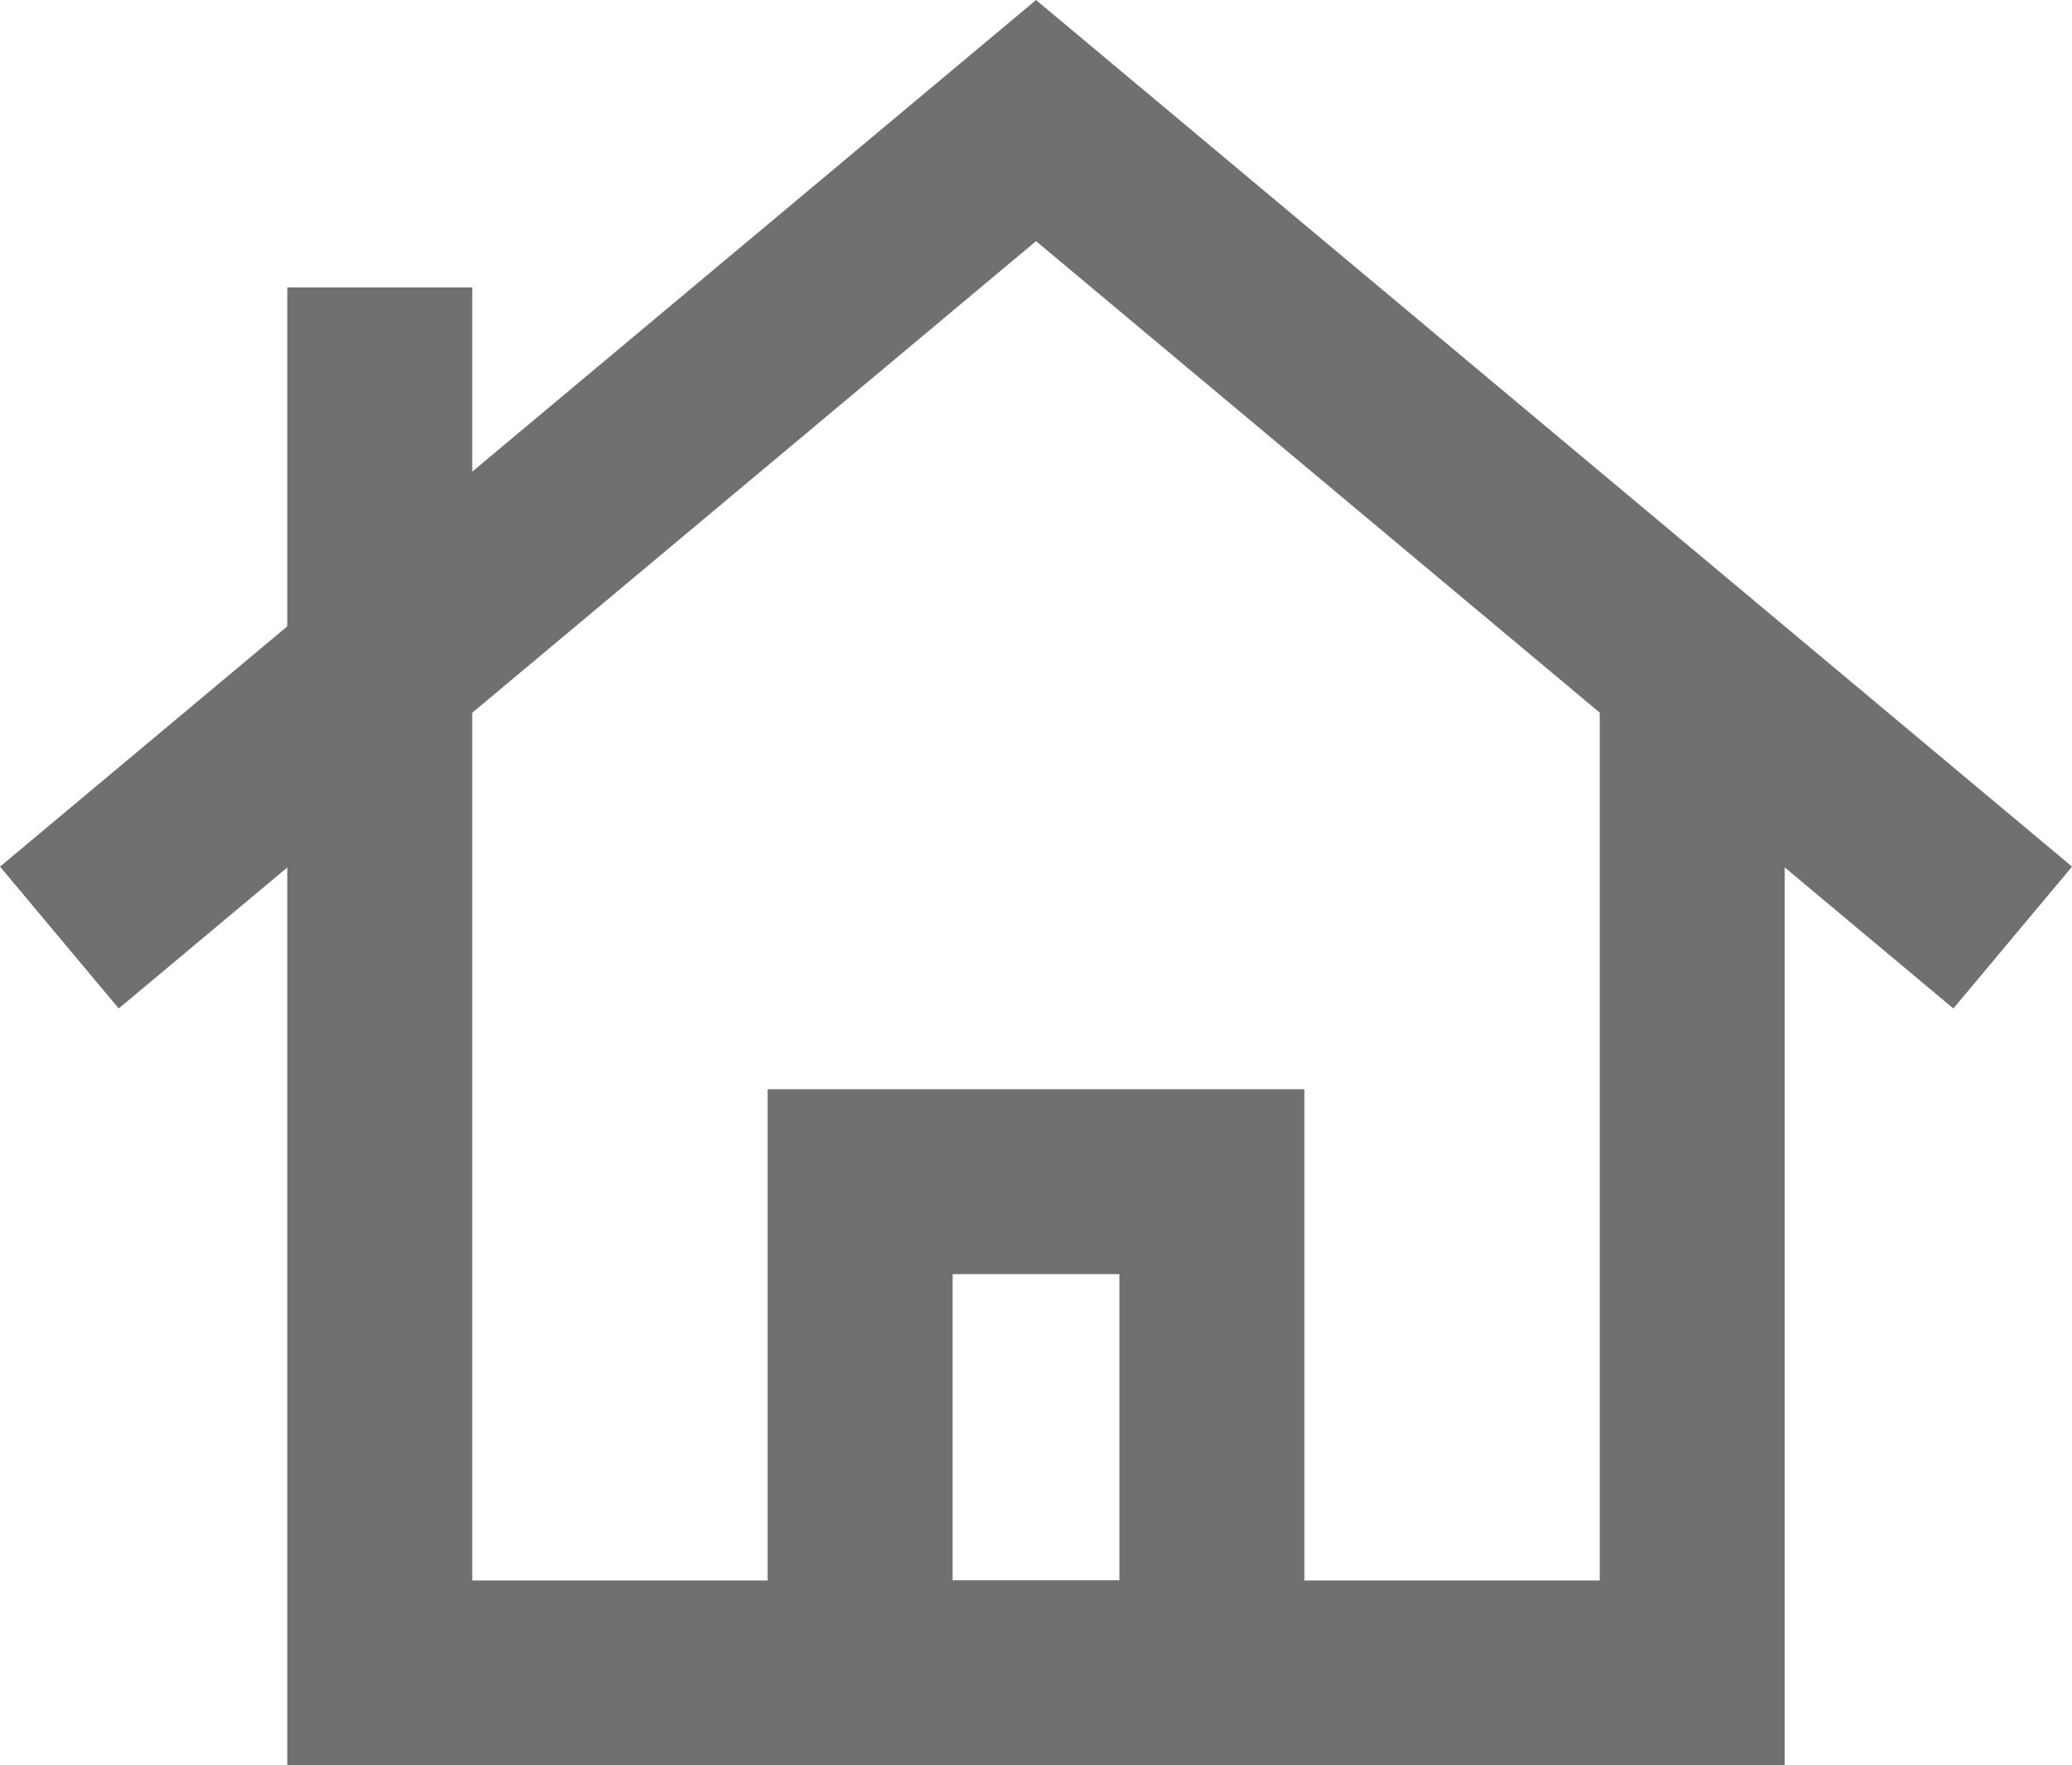
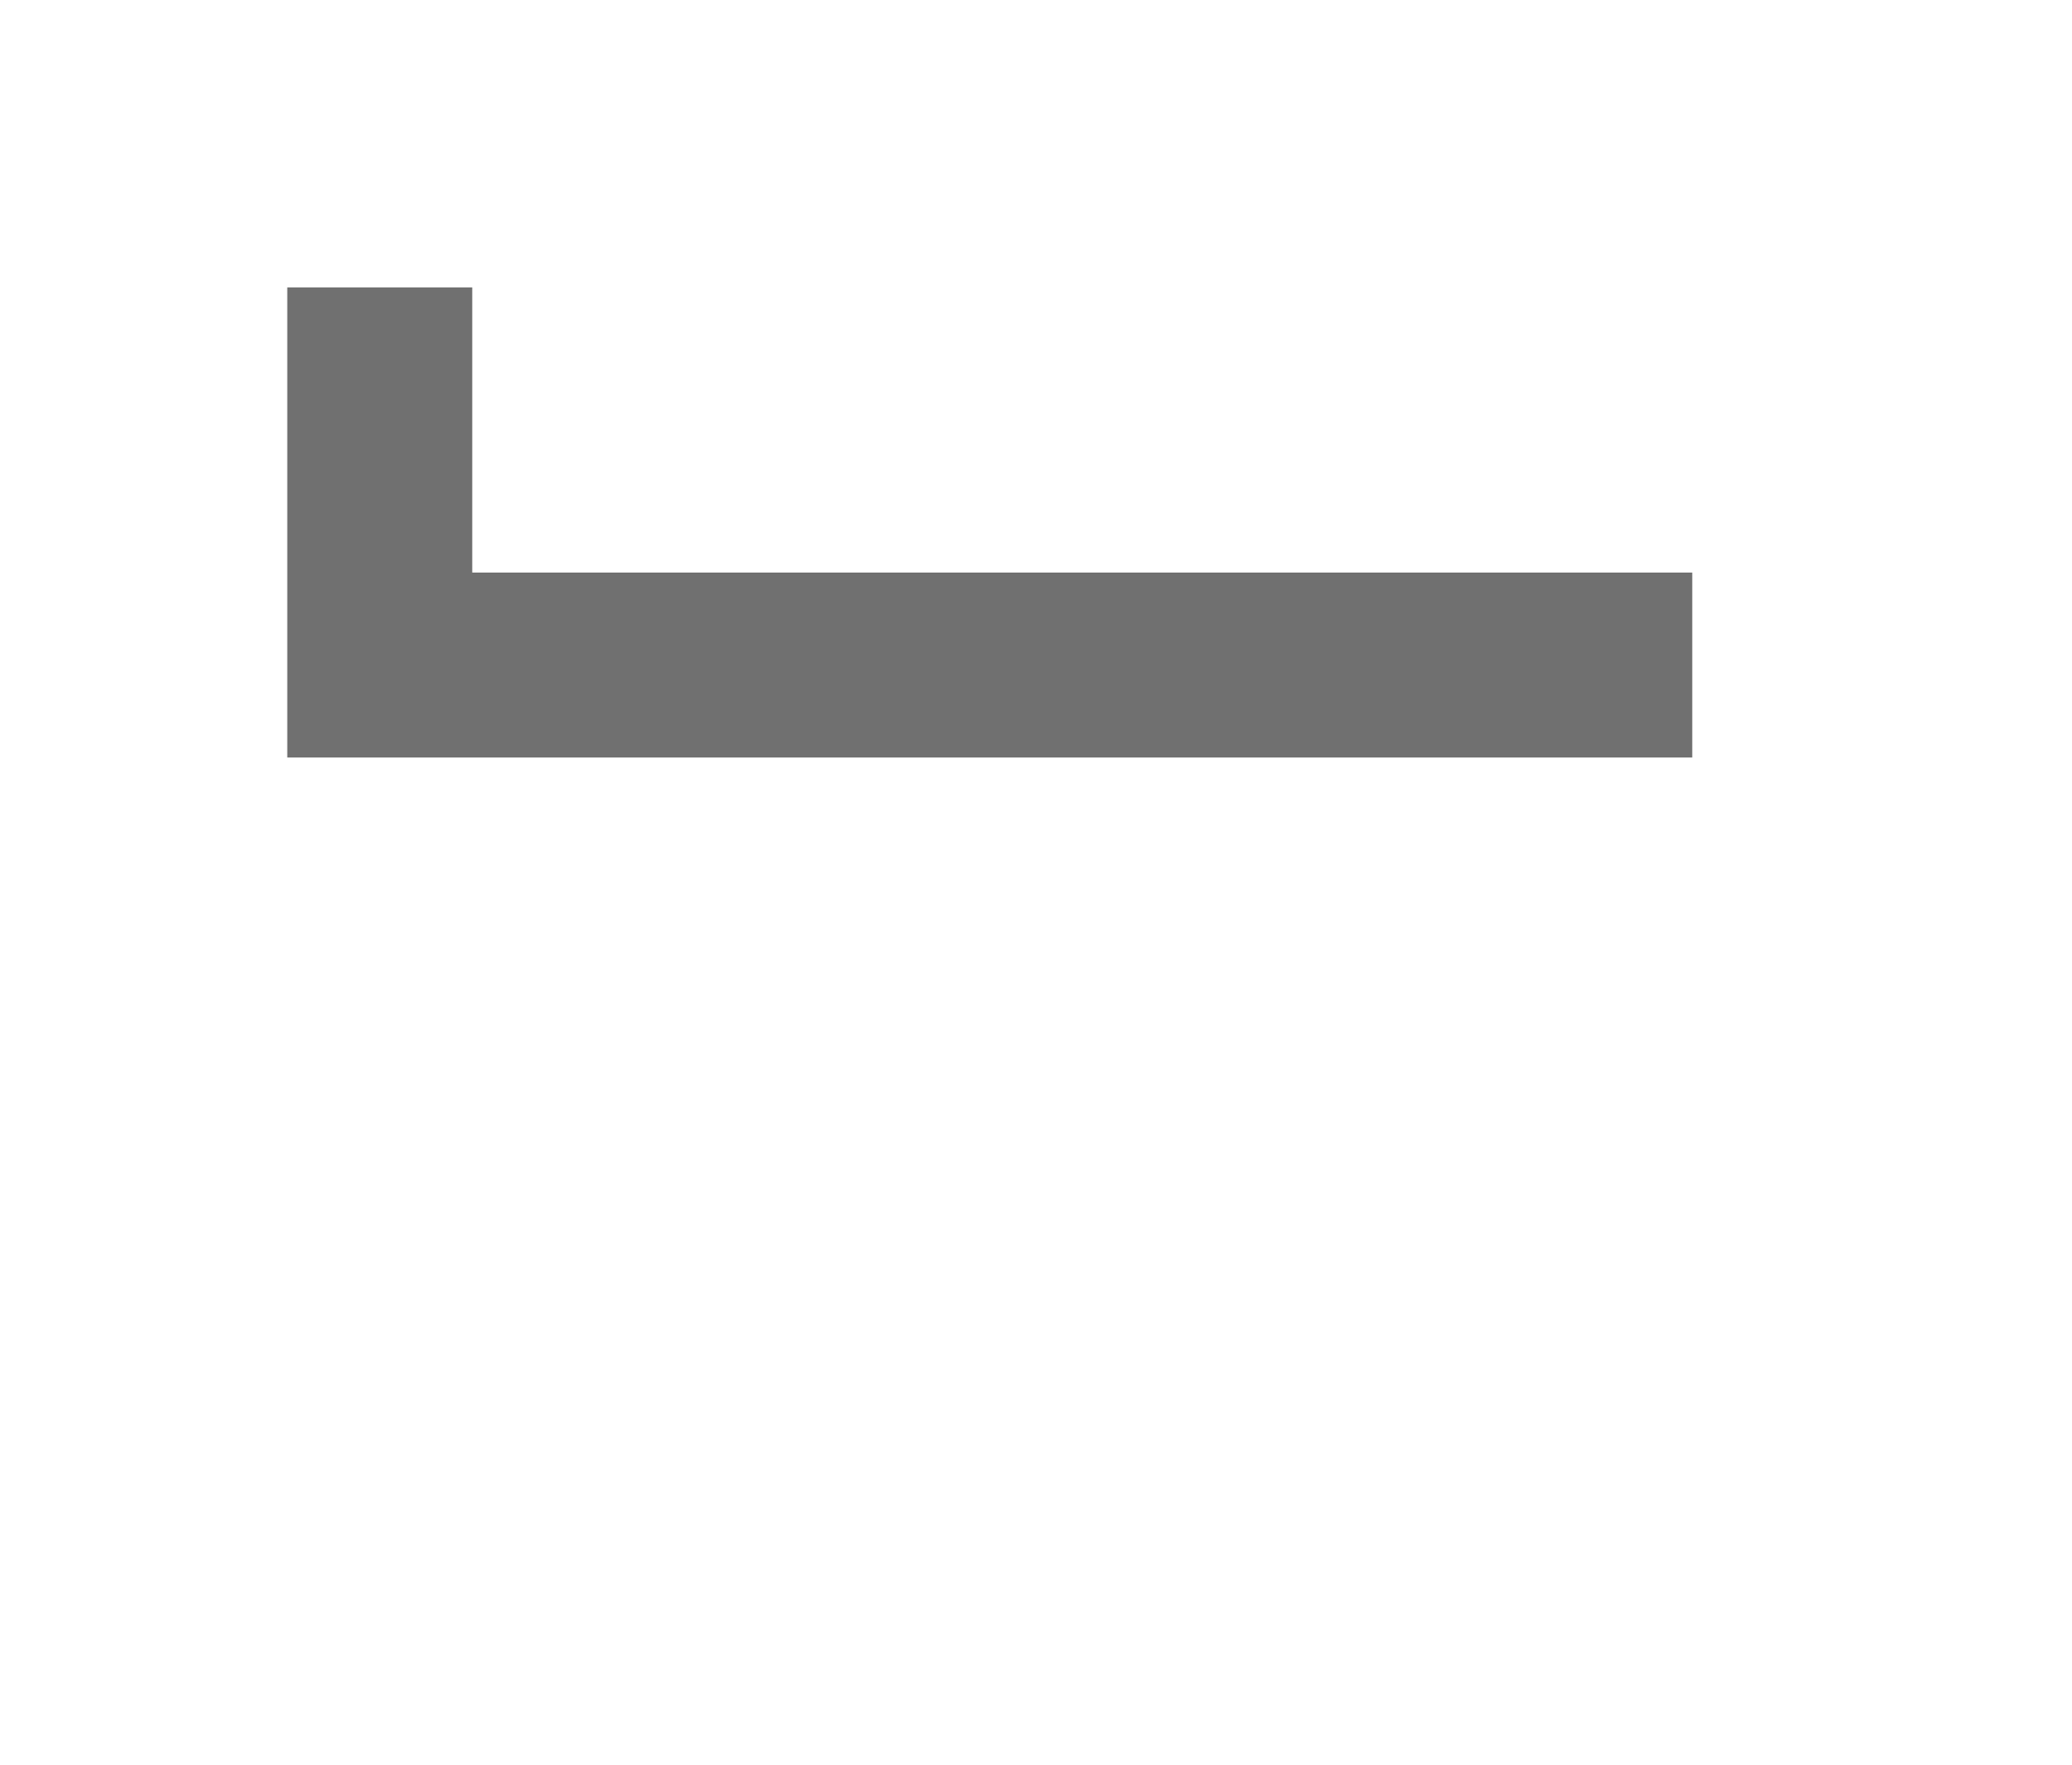
<svg xmlns="http://www.w3.org/2000/svg" width="22.403" height="19.09" viewBox="0 0 22.403 19.09">
  <defs>
    <style>.a,.b{fill:none;stroke:#707070;stroke-miterlimit:10;stroke-width:2px;}.a{stroke-linecap:round;}</style>
  </defs>
  <g transform="translate(-17.11 -24.351)">
-     <rect class="a" width="3.803" height="5.312" transform="translate(26.41 37.13)" />
-     <path class="b" d="M19.1,35.035,29.66,26.2l10.56,8.835" transform="translate(-1.348 -0.545)" />
-     <path class="b" d="M43.491,36.084v10.9H29.3V32" transform="translate(-8.084 -4.541)" />
+     <path class="b" d="M43.491,36.084H29.3V32" transform="translate(-8.084 -4.541)" />
  </g>
</svg>